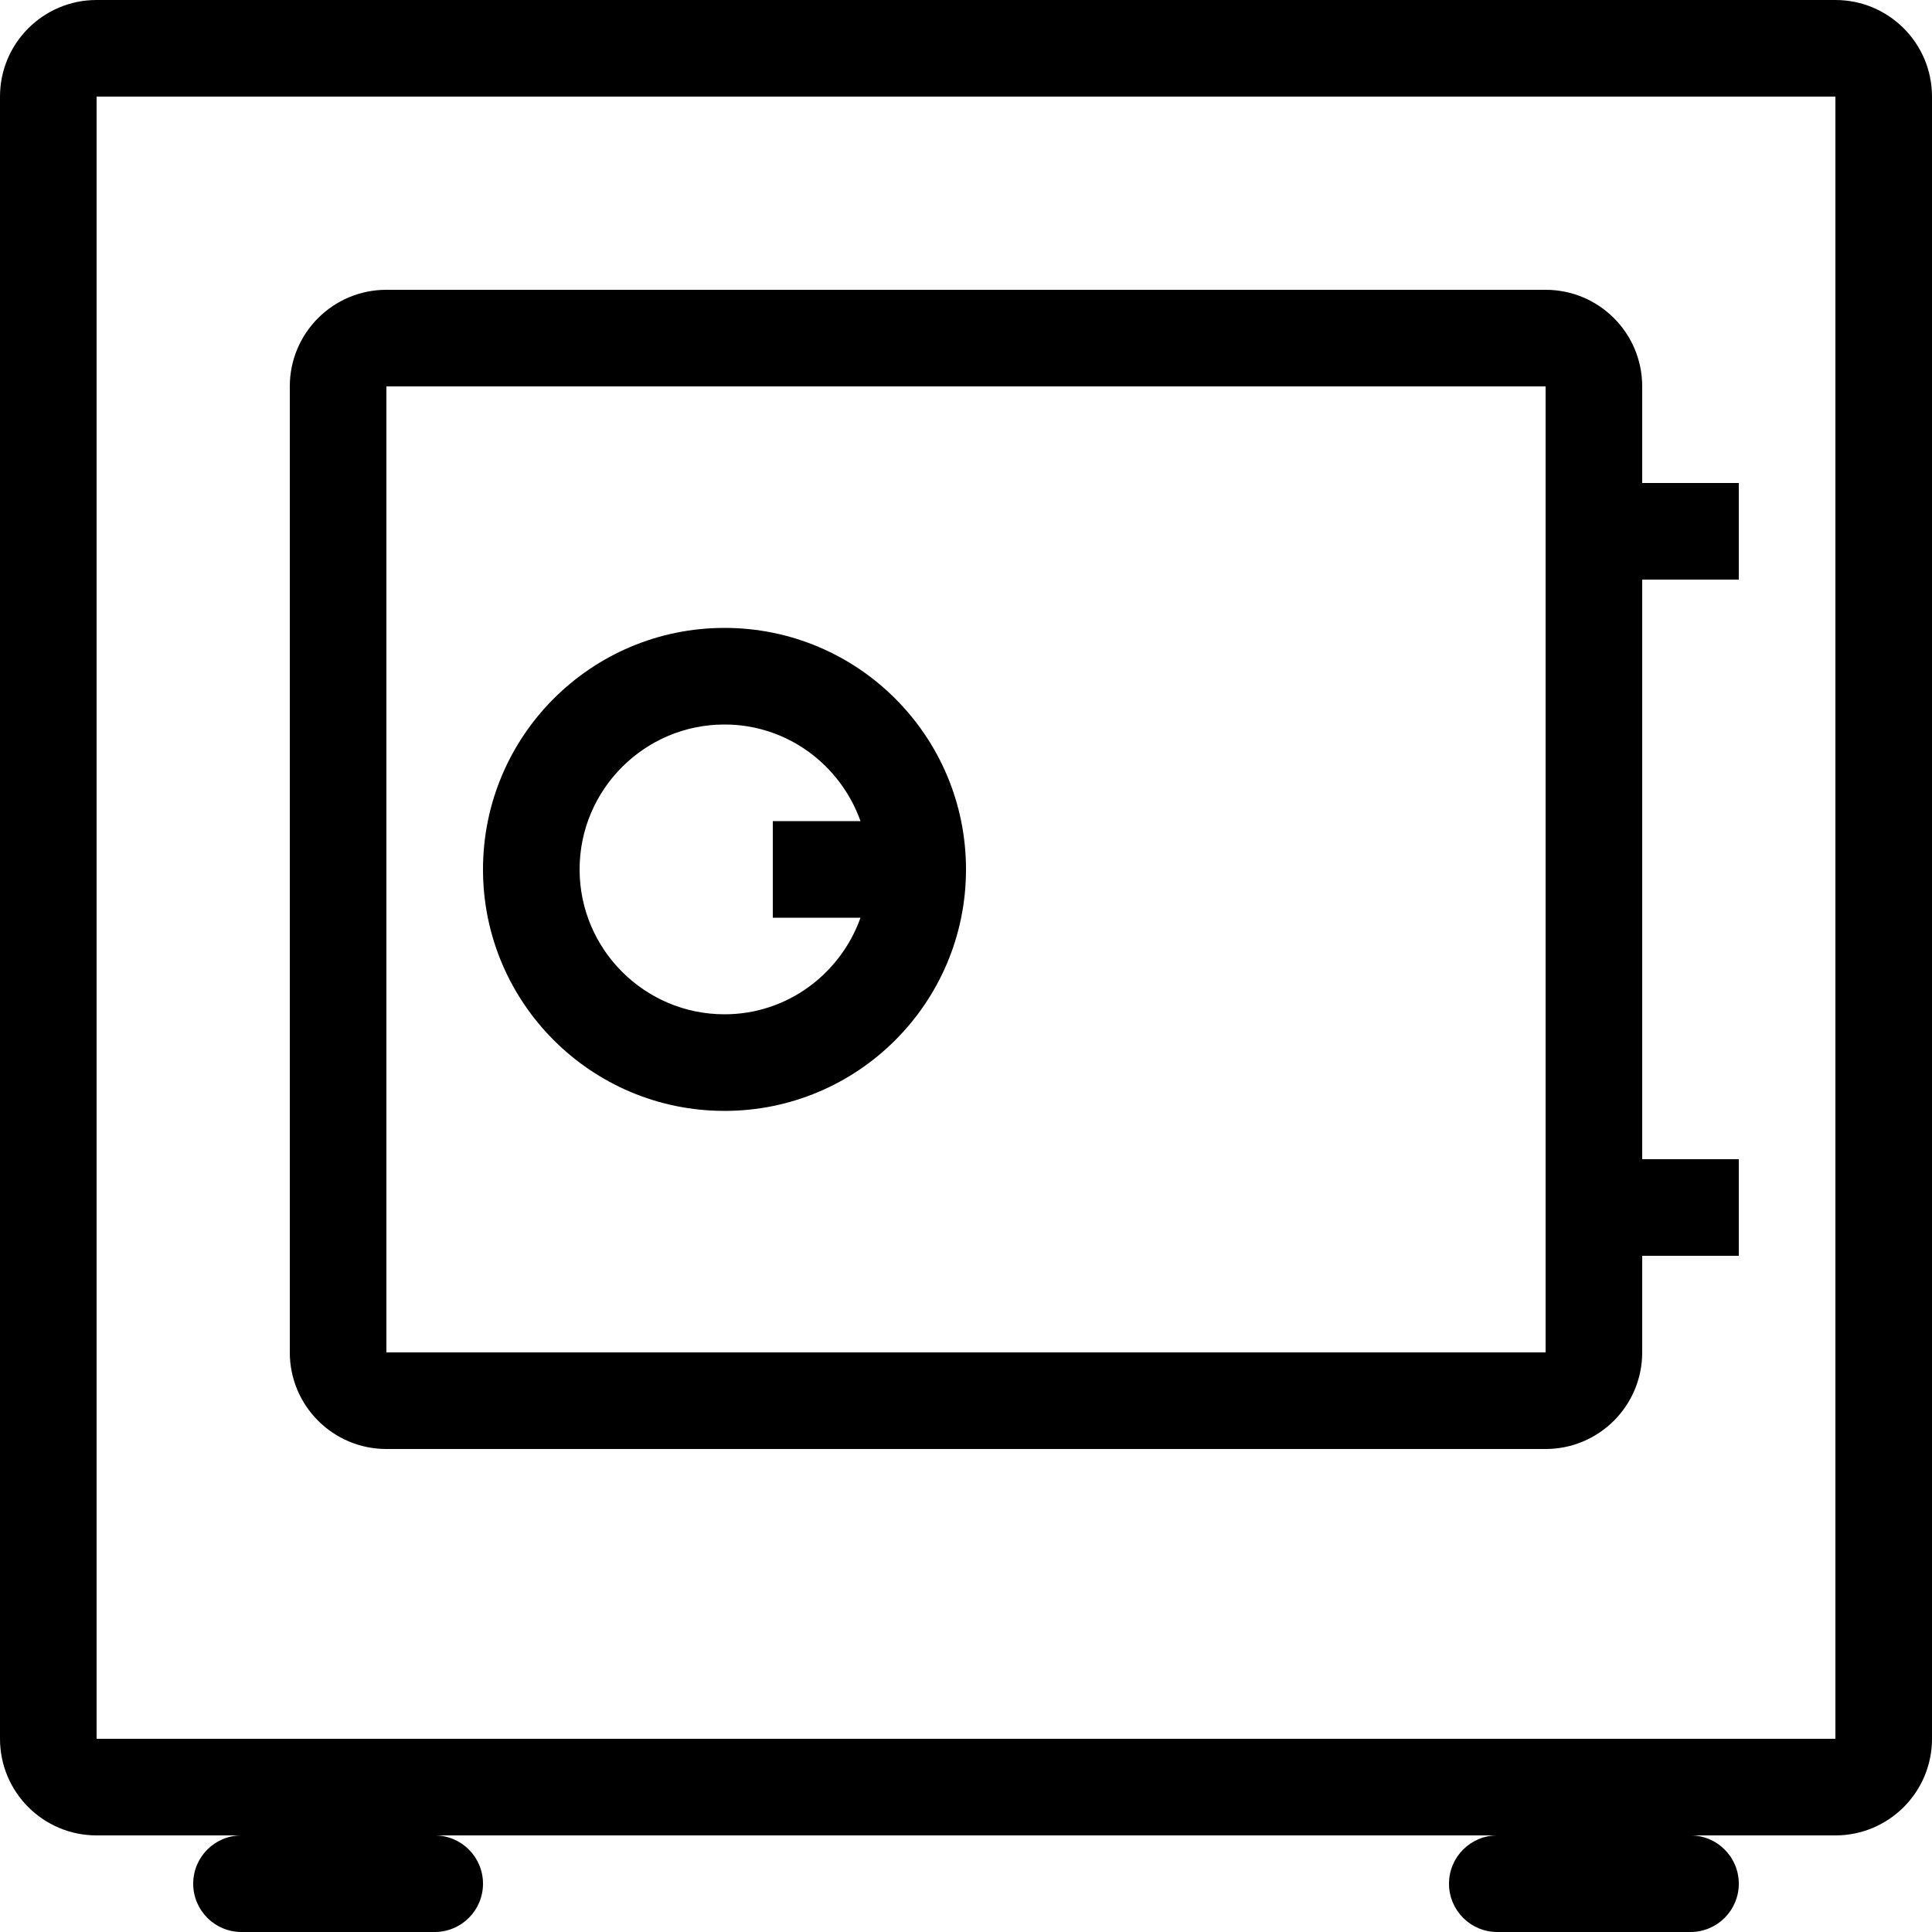
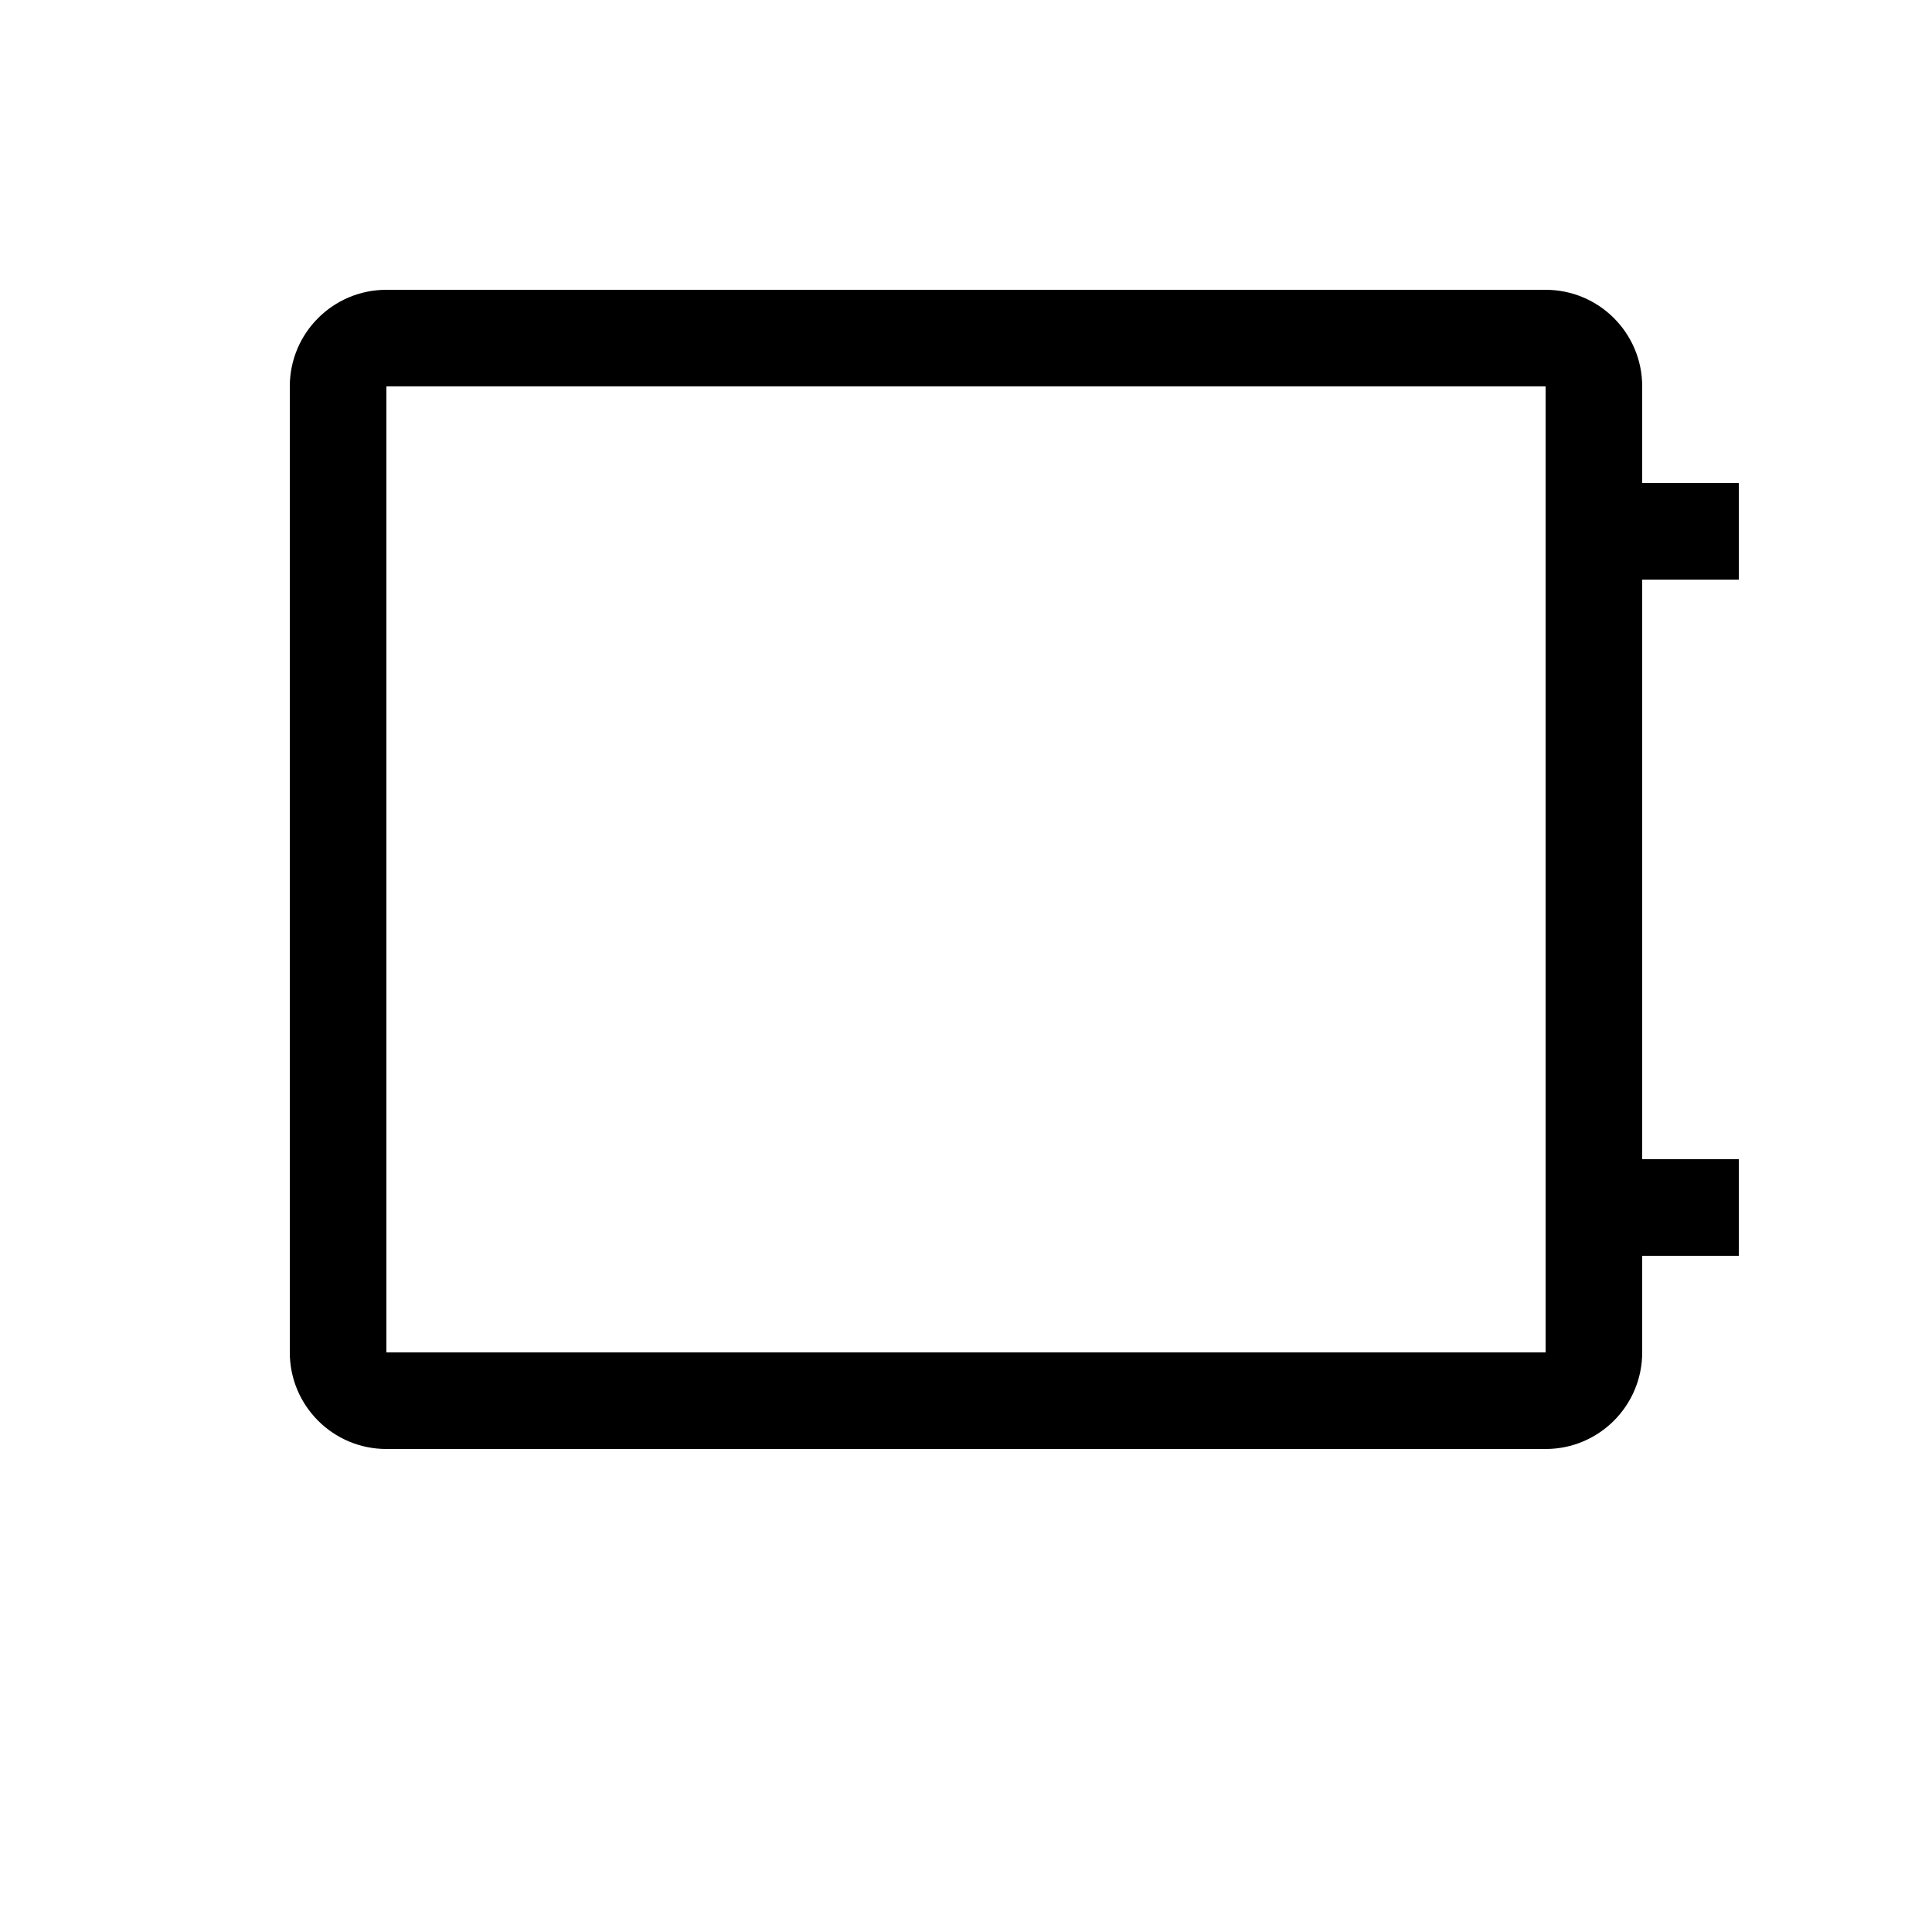
<svg xmlns="http://www.w3.org/2000/svg" fill="#000000" height="800px" width="800px" version="1.1" id="Layer_1" viewBox="0 0 512 512" xml:space="preserve">
  <g>
    <g>
-       <path d="M192,166.4c-35.345,0-64,28.655-64,64c0,35.345,28.655,64,64,64c35.345,0,64-28.655,64-64    C256,195.055,227.345,166.4,192,166.4z M228.045,243.2c-5.299,14.865-19.379,25.6-36.045,25.6c-21.171,0-38.4-17.229-38.4-38.4    S170.829,192,192,192c16.666,0,30.737,10.735,36.045,25.6H204.8v25.6H228.045z" />
-     </g>
+       </g>
  </g>
  <g>
    <g>
      <path d="M460.8,153.6V128h-25.6v-25.6c0-14.14-11.46-25.6-25.6-25.6H102.4c-14.14,0-25.6,11.46-25.6,25.6v256    c0,14.14,11.46,25.6,25.6,25.6h307.2c14.14,0,25.6-11.46,25.6-25.6v-25.6h25.6v-25.6h-25.6V153.6H460.8z M409.6,358.4H102.4v-256    h307.2V358.4z" />
    </g>
  </g>
  <g>
    <g>
-       <path d="M486.4,0H25.6C11.46,0,0,11.46,0,25.6v435.2c0,14.14,11.46,25.6,25.6,25.6H64c-7.074,0-12.8,5.726-12.8,12.8    c0,7.074,5.726,12.8,12.8,12.8h51.2c7.074,0,12.8-5.726,12.8-12.8c0-7.074-5.726-12.8-12.8-12.8h281.6    c-7.074,0-12.8,5.726-12.8,12.8c0,7.074,5.726,12.8,12.8,12.8H448c7.074,0,12.8-5.726,12.8-12.8c0-7.074-5.726-12.8-12.8-12.8    h38.4c14.14,0,25.6-11.46,25.6-25.6V25.6C512,11.46,500.54,0,486.4,0z M486.4,460.8H25.6V25.6h460.8V460.8z" />
-     </g>
+       </g>
  </g>
</svg>